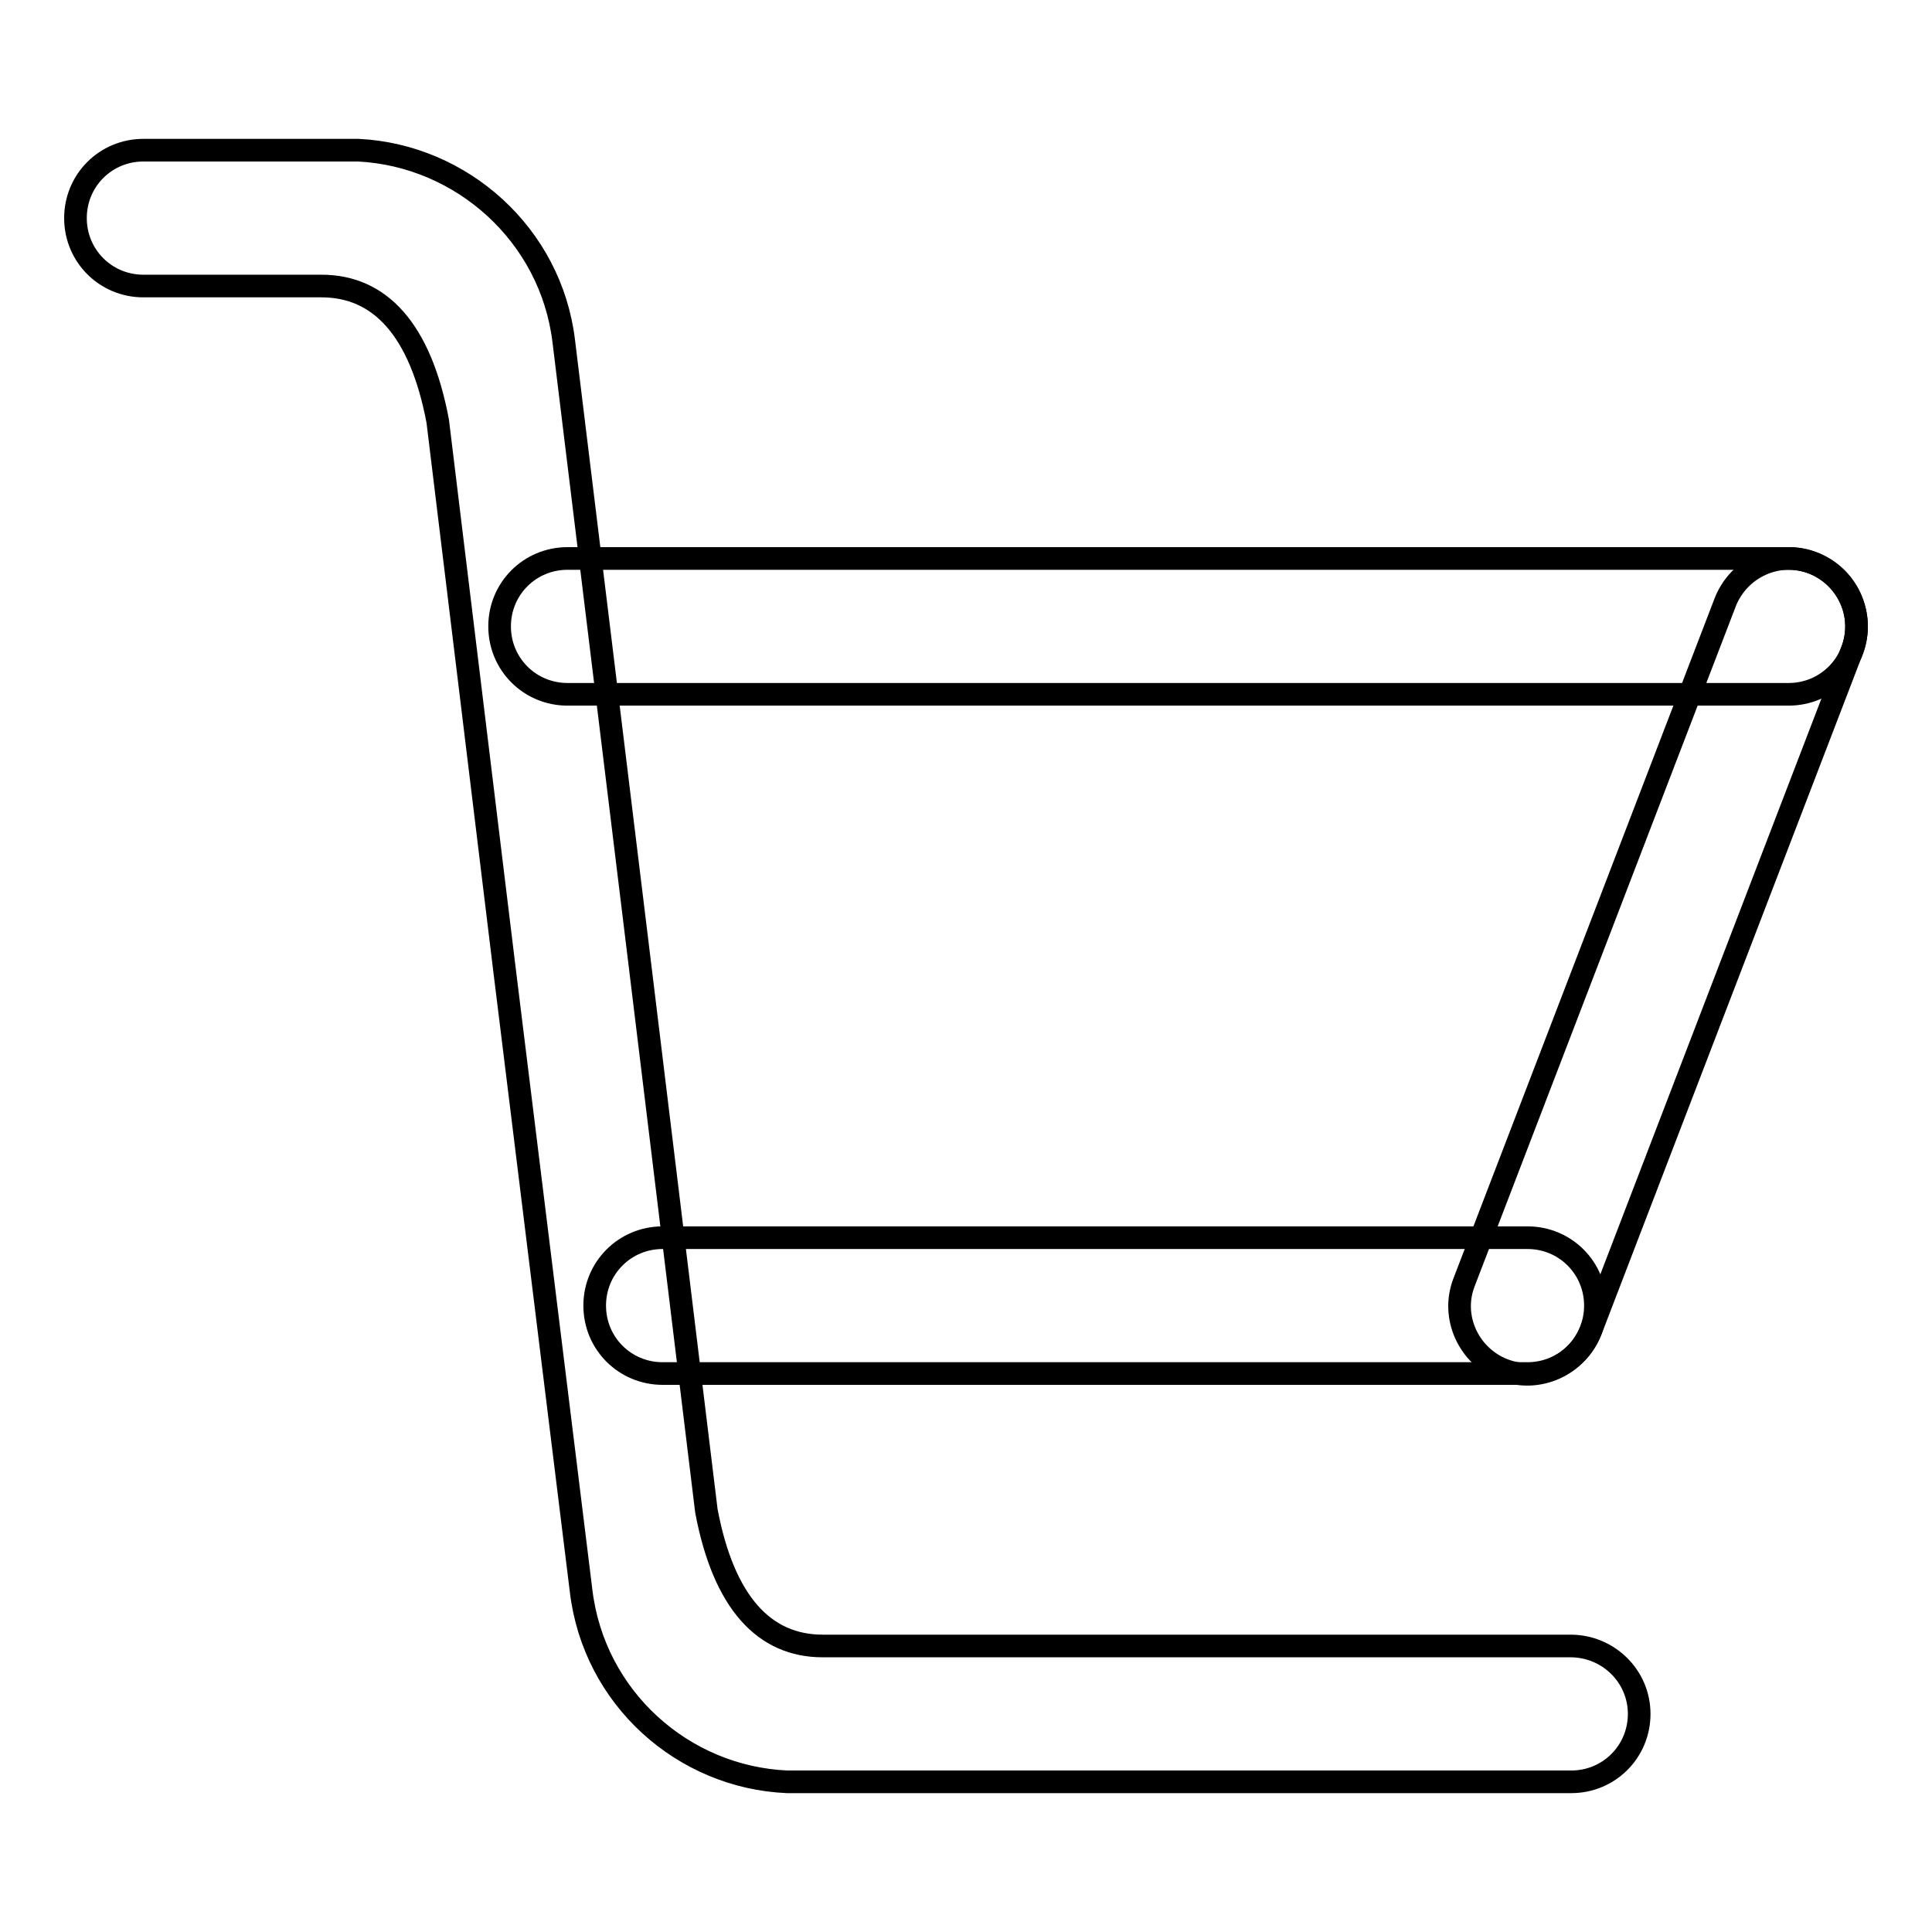
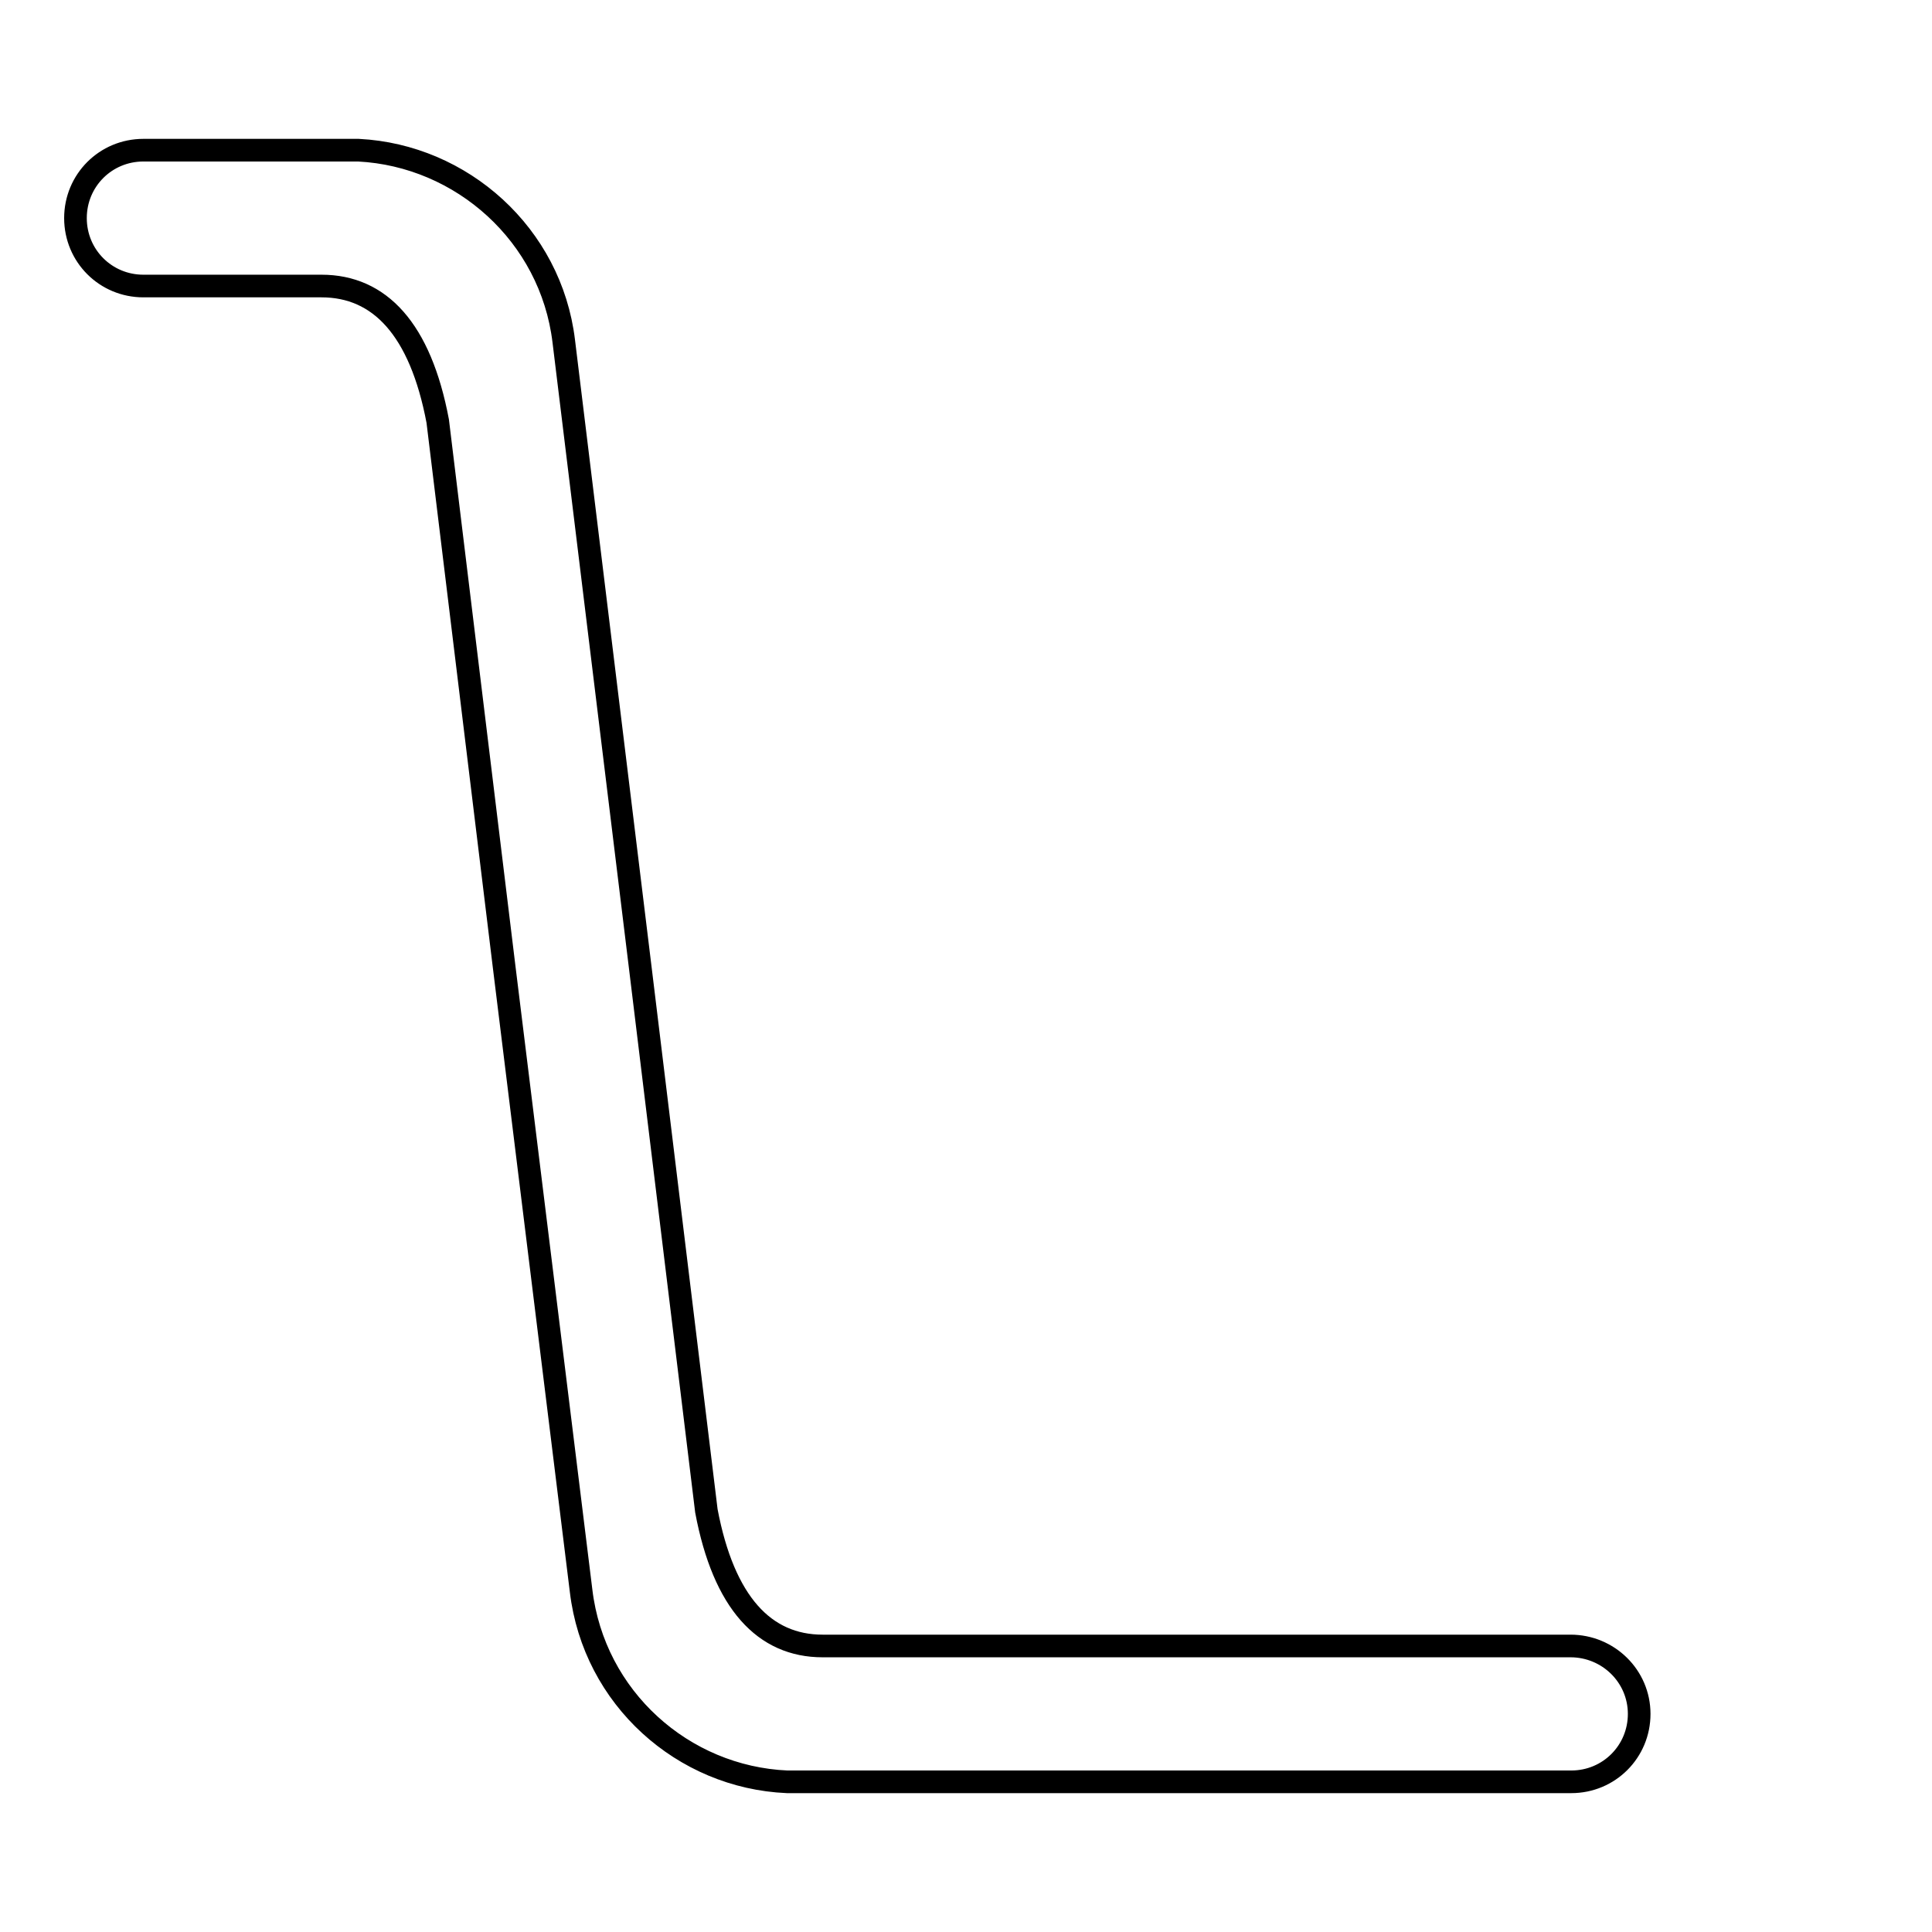
<svg xmlns="http://www.w3.org/2000/svg" version="1.1" x="0px" y="0px" viewBox="0 0 256 256" enable-background="new 0 0 256 256" xml:space="preserve">
  <g>
    <g>
      <path stroke-width="3" fill-opacity="0" stroke="#000000" d="M208.1,218.1H109c-7.7,0-13.1-5.7-15.4-17.9l-8.8-72.3l0,0L74.7,45.2C73,31.1,61.2,20.6,47.5,19.9c-0.3,0-0.6,0-0.8,0H19c-5,0-9,4-9,9s4,9,9,9h23.6c7.7,0,13.1,5.7,15.4,17.9l8.8,72.3l0,0l10.2,82.7c1.7,14.2,13.5,24.7,27.3,25.3c0.3,0,0.6,0,0.8,0h103.1c5,0,9-4,9-9C217.2,222.1,213.1,218.1,208.1,218.1z" />
-       <path stroke-width="3" fill-opacity="0" stroke="#000000" d="M246,83c0,5-4,9-9,9H75.2c-5,0-9-4-9-9l0,0c0-5,4-9,9-9H237C242,74,246,78,246,83L246,83z" />
-       <path stroke-width="3" fill-opacity="0" stroke="#000000" d="M211.4,173c0,5-4,9-9,9H87.8c-5,0-9-4-9-9l0,0c0-5,4-9,9-9h114.6C207.4,164,211.4,168,211.4,173L211.4,173z" />
-       <path stroke-width="3" fill-opacity="0" stroke="#000000" d="M210.8,176.3c-1.8,4.6-7,7-11.6,5.2l0,0c-4.6-1.8-7-7-5.2-11.6l34.6-90.1c1.8-4.6,7-7,11.6-5.2l0,0c4.6,1.8,7,7,5.2,11.6L210.8,176.3z" />
    </g>
  </g>
</svg>